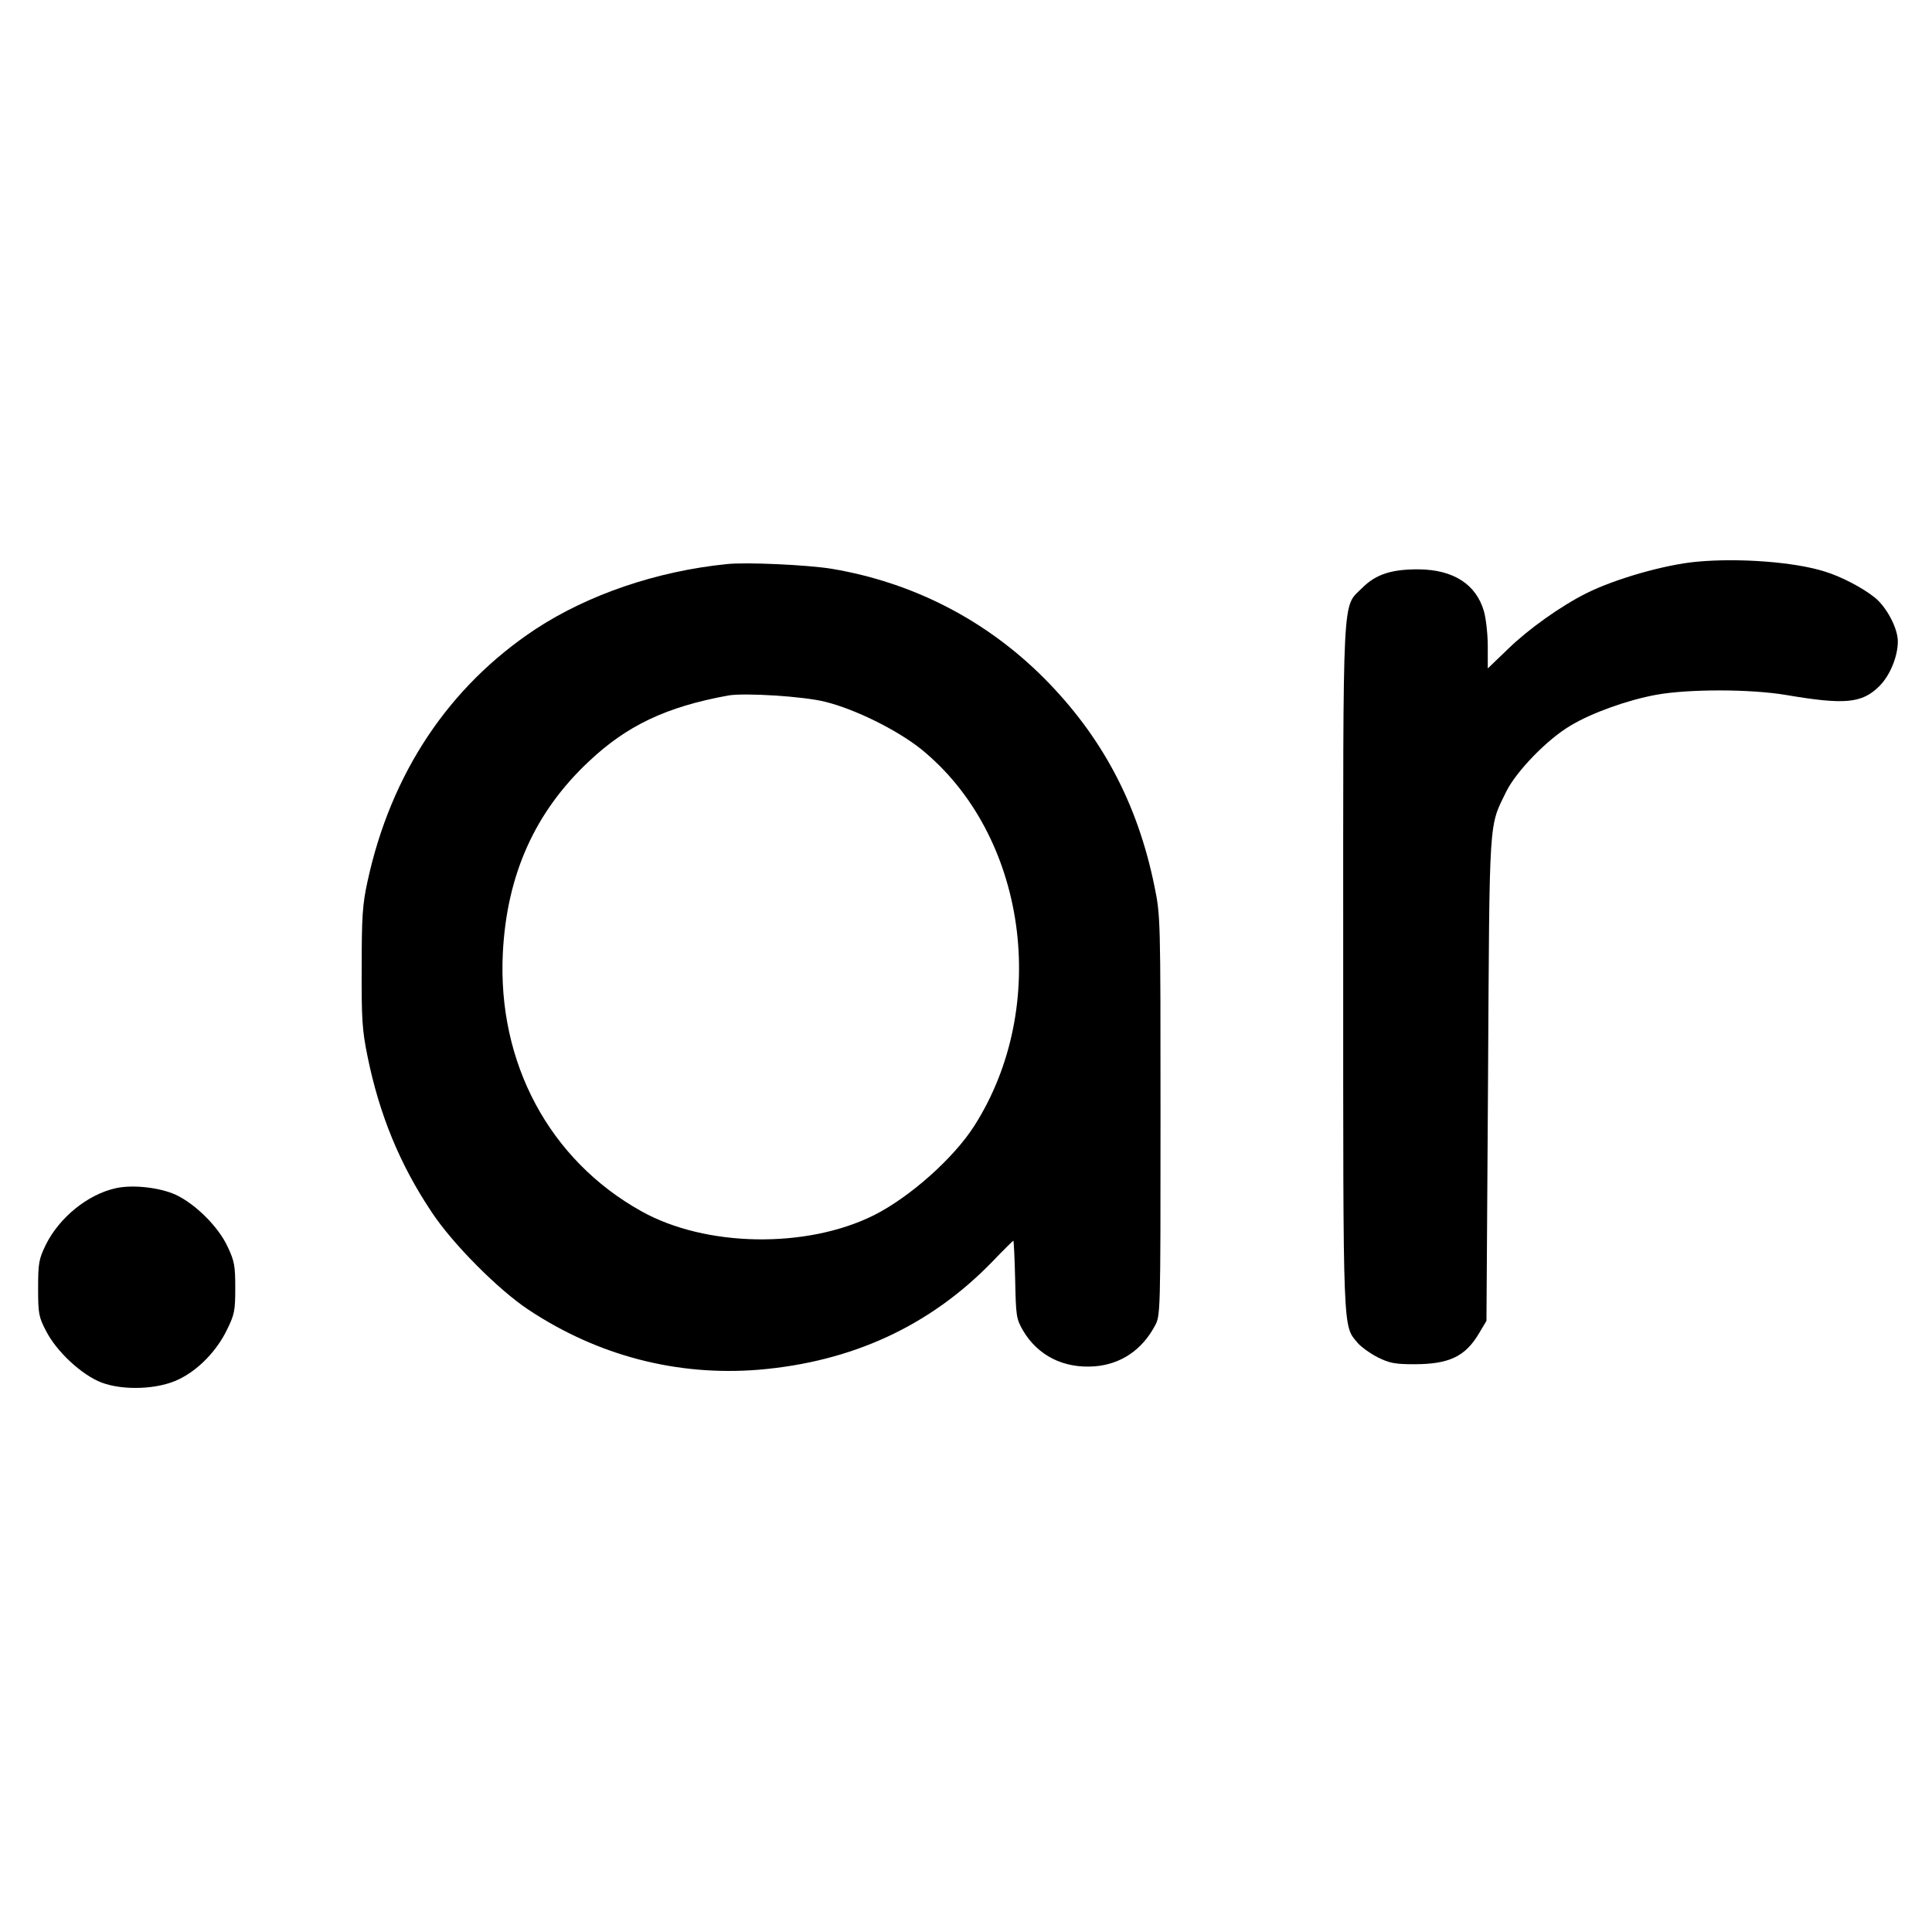
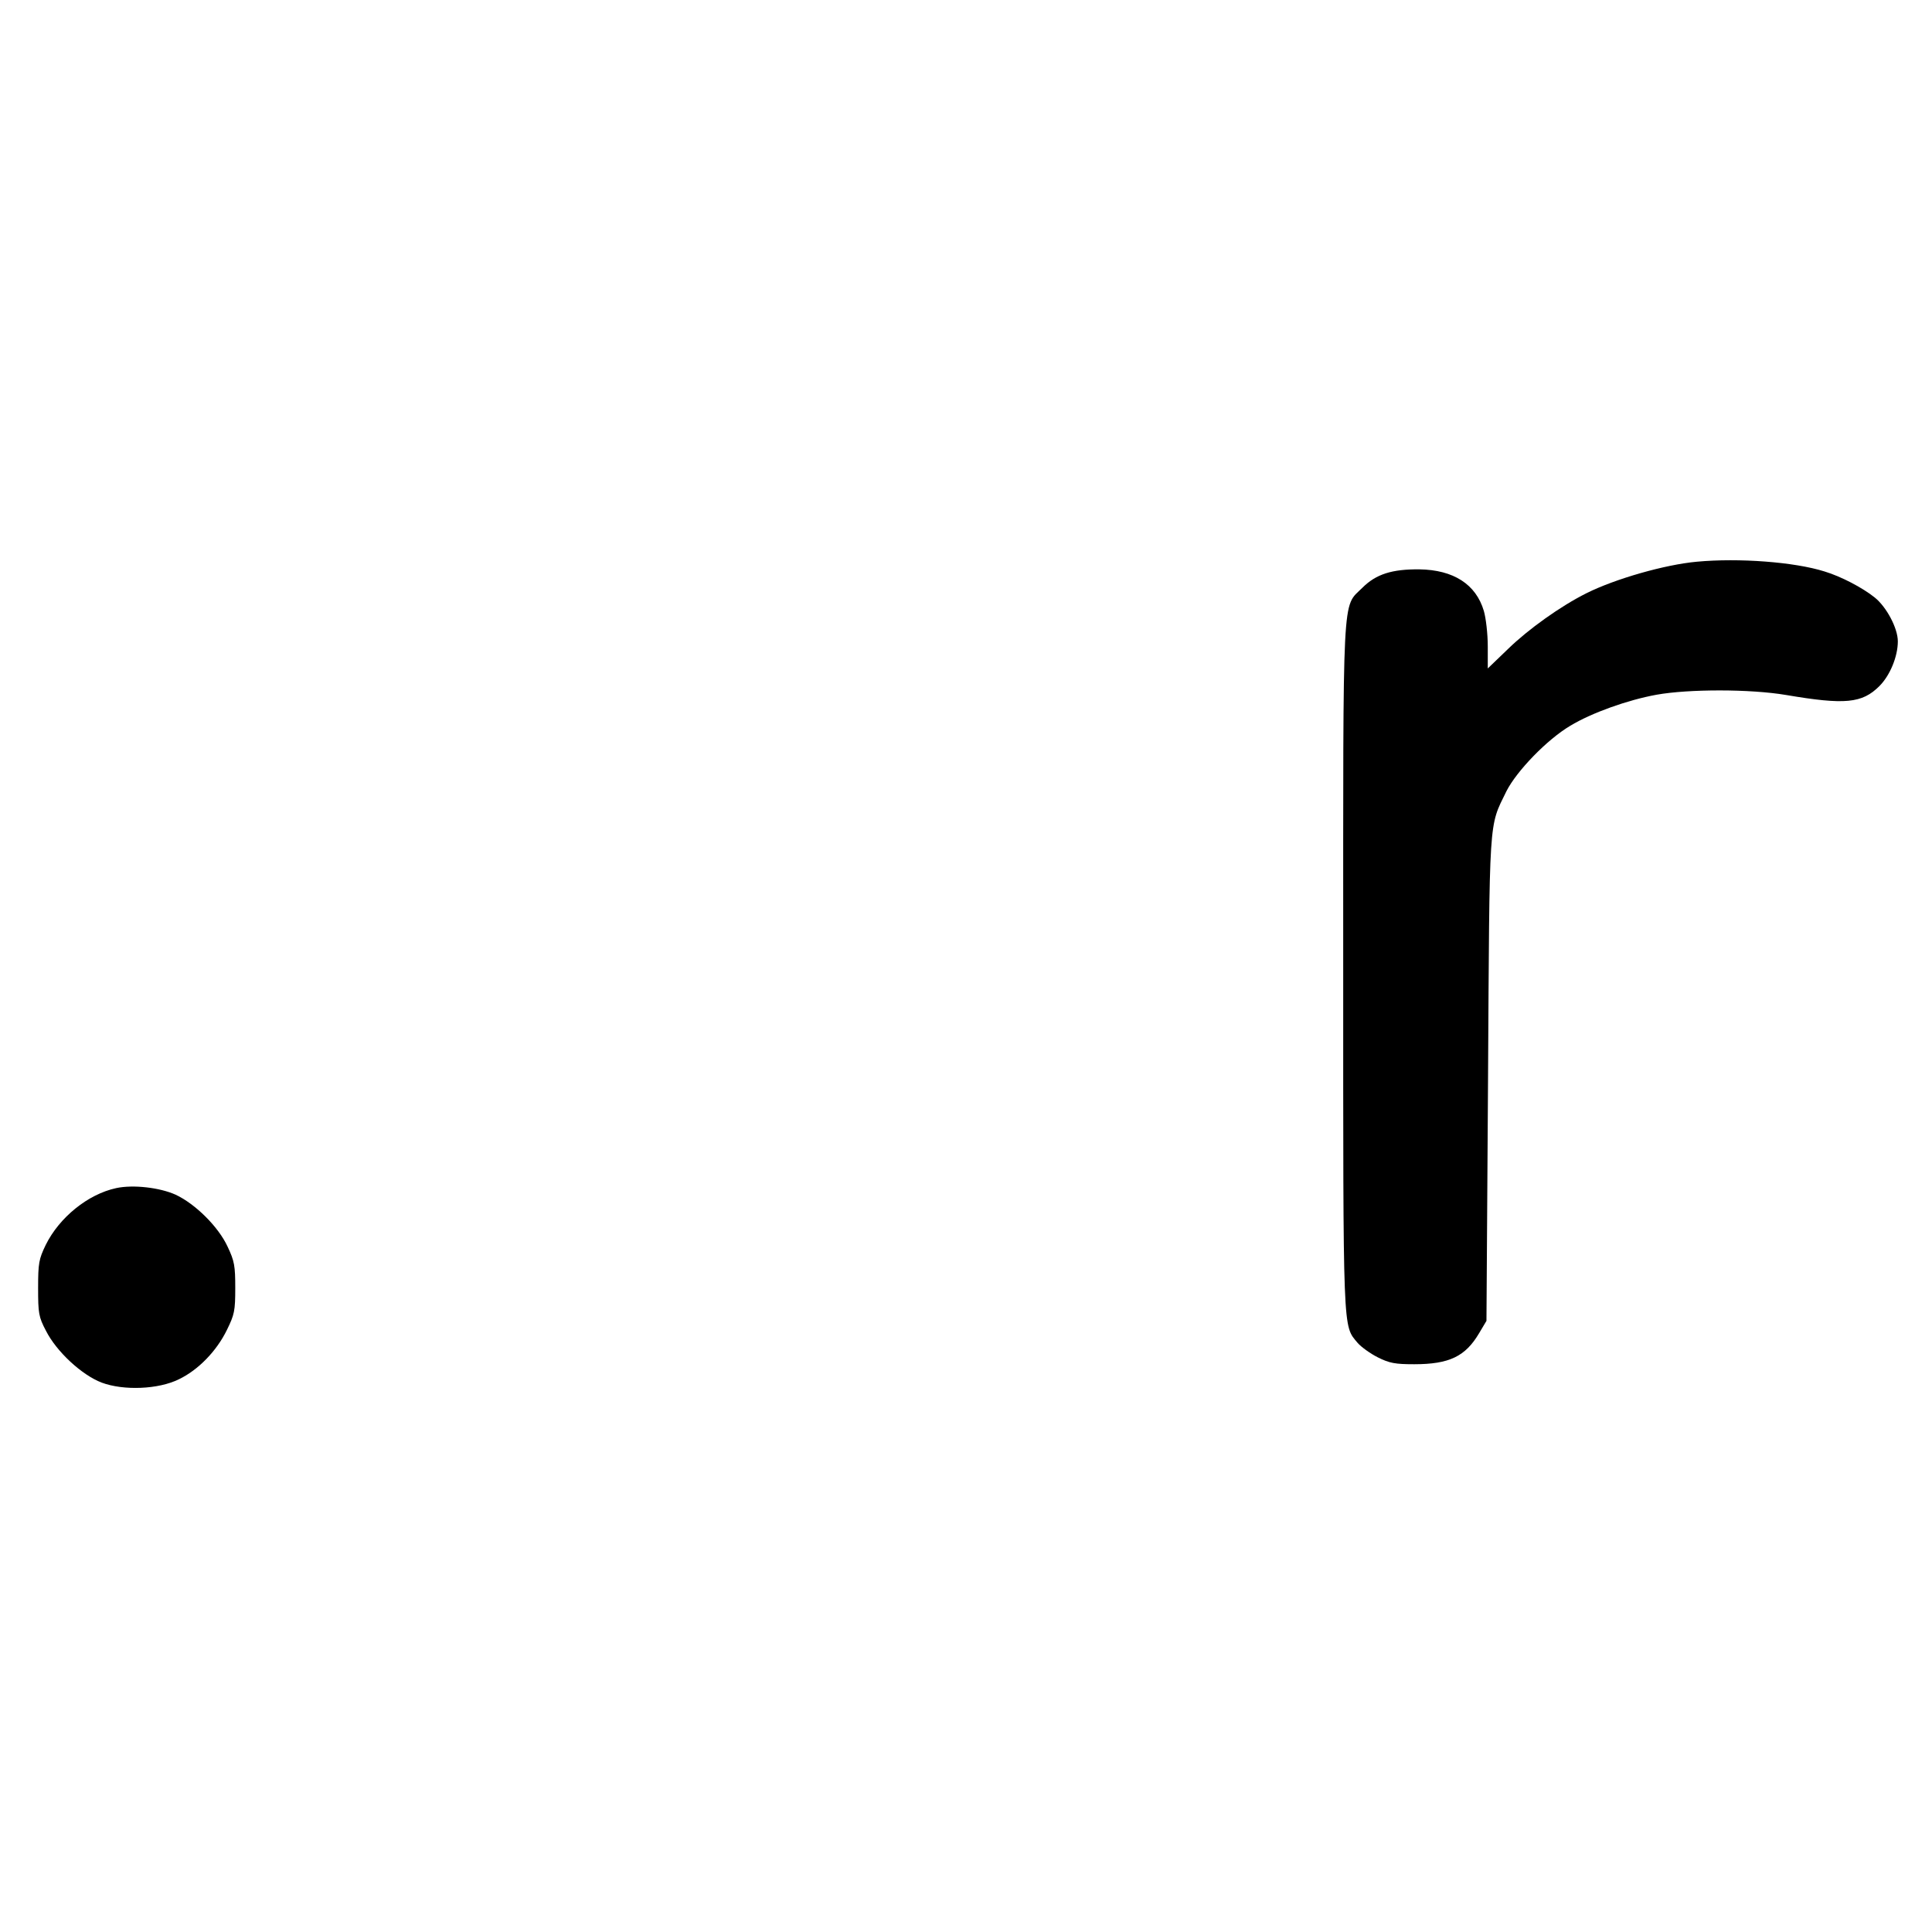
<svg xmlns="http://www.w3.org/2000/svg" version="1.0" width="735pt" height="735pt" viewBox="0 0 735 735" preserveAspectRatio="xMidYMid meet">
  <g transform="translate(0,735) scale(0.1,-0.1)" fill="#000000" stroke="none">
    <path d="M6455 5213 c-121 -11 -310 -65 -420 -120 -98 -49 -221 -137 -297 -211 l-78 -75 0 84 c0 47 -7 108 -15 135 -30 101 -115 156 -245 158 -104 1 -165 -18 -217 -70 -78 -78 -73 14 -73 -1444 0 -1412 -2 -1360 55 -1429 14 -16 49 -41 77 -55 44 -22 66 -26 138 -26 134 0 195 30 247 118 l28 47 6 920 c6 1015 2 955 70 1095 39 77 155 197 243 249 81 49 218 98 328 118 123 22 357 22 493 -1 224 -38 289 -32 355 34 40 40 70 112 70 170 0 50 -43 131 -88 167 -46 37 -128 80 -191 99 -114 36 -326 52 -486 37z" />
-     <path d="M2765 5204 c-267 -27 -527 -116 -727 -247 -330 -218 -551 -549 -640 -961 -19 -87 -22 -133 -22 -326 -1 -196 2 -240 22 -338 45 -222 123 -412 244 -593 79 -120 254 -296 369 -372 264 -175 565 -253 875 -228 355 30 651 166 888 410 43 45 80 81 81 81 2 0 5 -66 7 -147 3 -140 4 -150 30 -195 57 -96 155 -145 273 -136 99 8 179 62 228 153 22 40 22 40 22 800 0 753 0 761 -23 873 -64 315 -200 571 -421 793 -221 221 -498 363 -806 415 -91 15 -326 26 -400 18z m375 -524 c113 -28 271 -106 363 -179 403 -325 495 -978 203 -1435 -78 -122 -244 -270 -381 -339 -256 -128 -640 -122 -885 15 -350 195 -548 565 -527 983 15 297 122 536 327 728 145 137 295 208 530 251 61 11 288 -3 370 -24z" />
    <path d="M442 2830 c-107 -23 -216 -111 -268 -216 -26 -54 -29 -69 -29 -164 0 -96 2 -110 30 -163 40 -79 136 -168 212 -197 83 -31 216 -26 294 13 73 35 143 107 182 187 29 59 32 73 32 160 0 84 -3 102 -29 157 -35 76 -123 163 -198 198 -60 27 -161 39 -226 25z" />
  </g>
</svg>